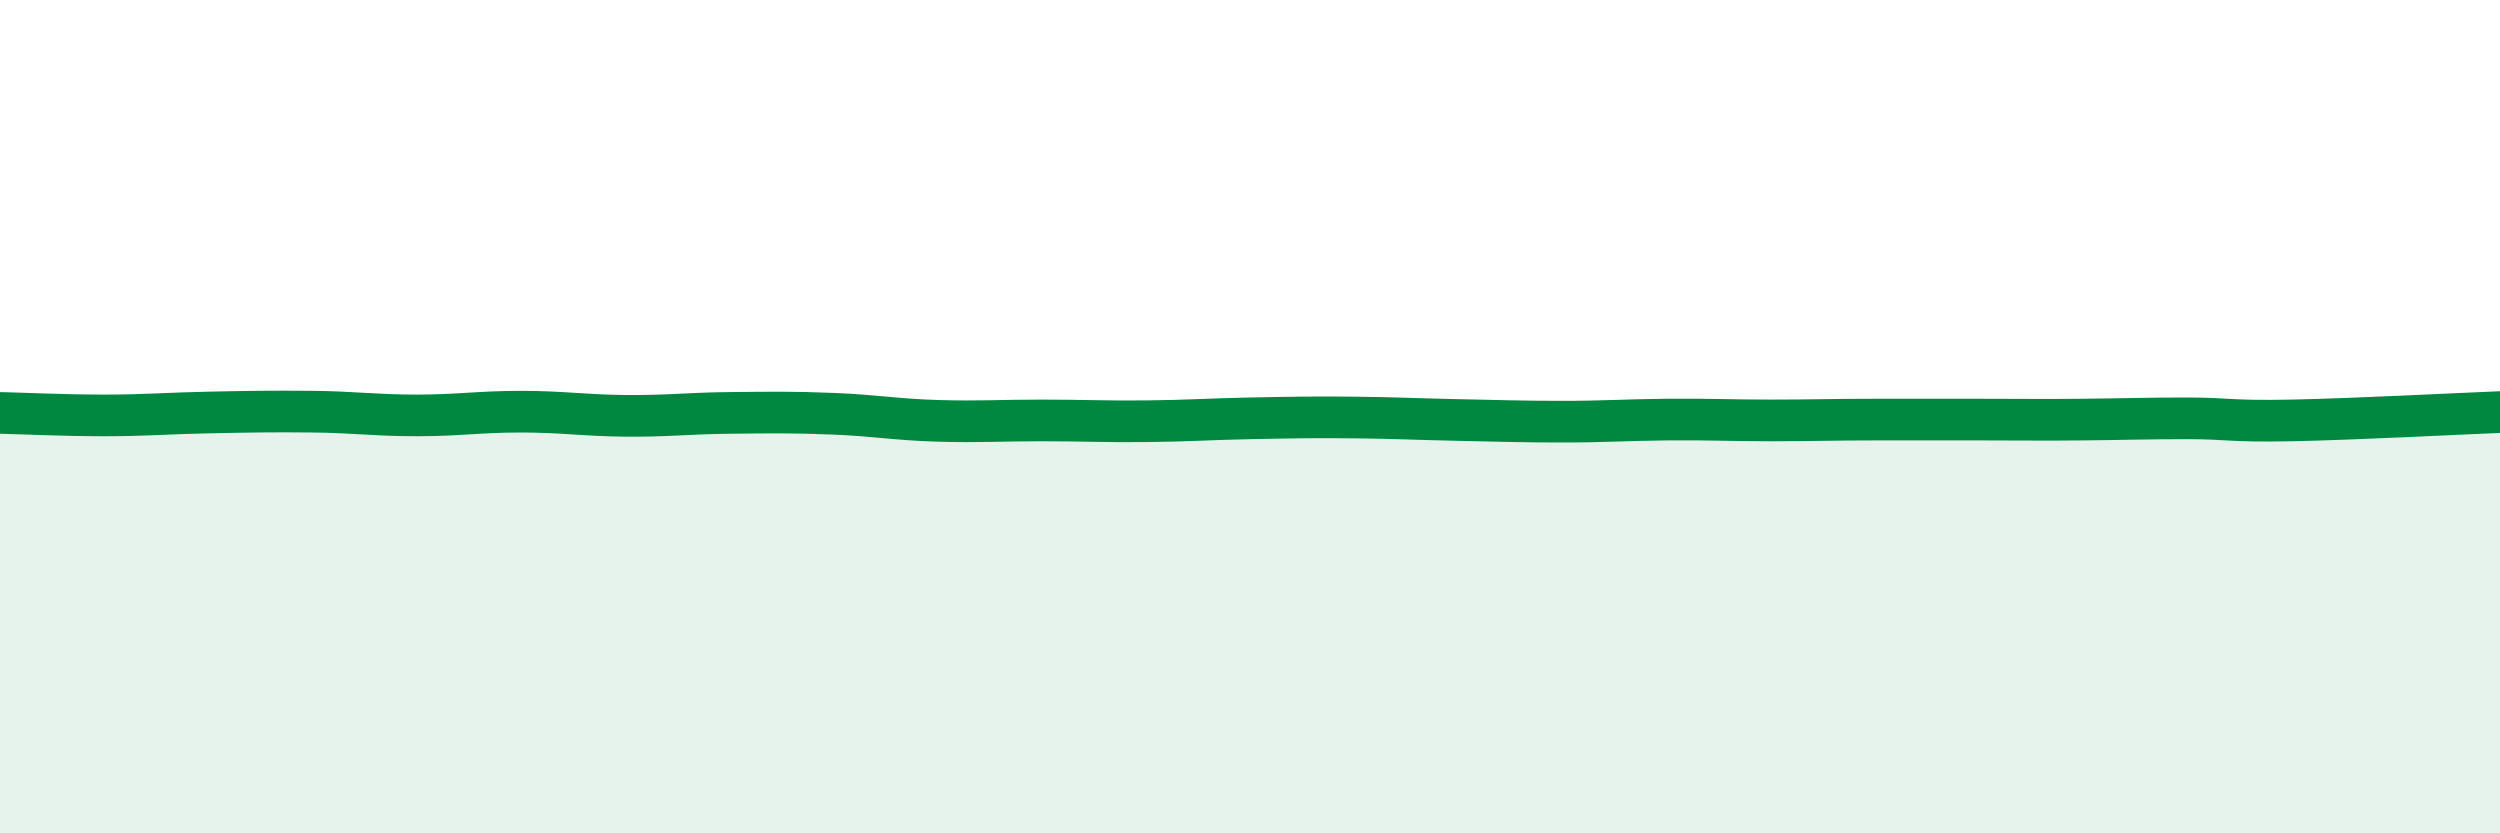
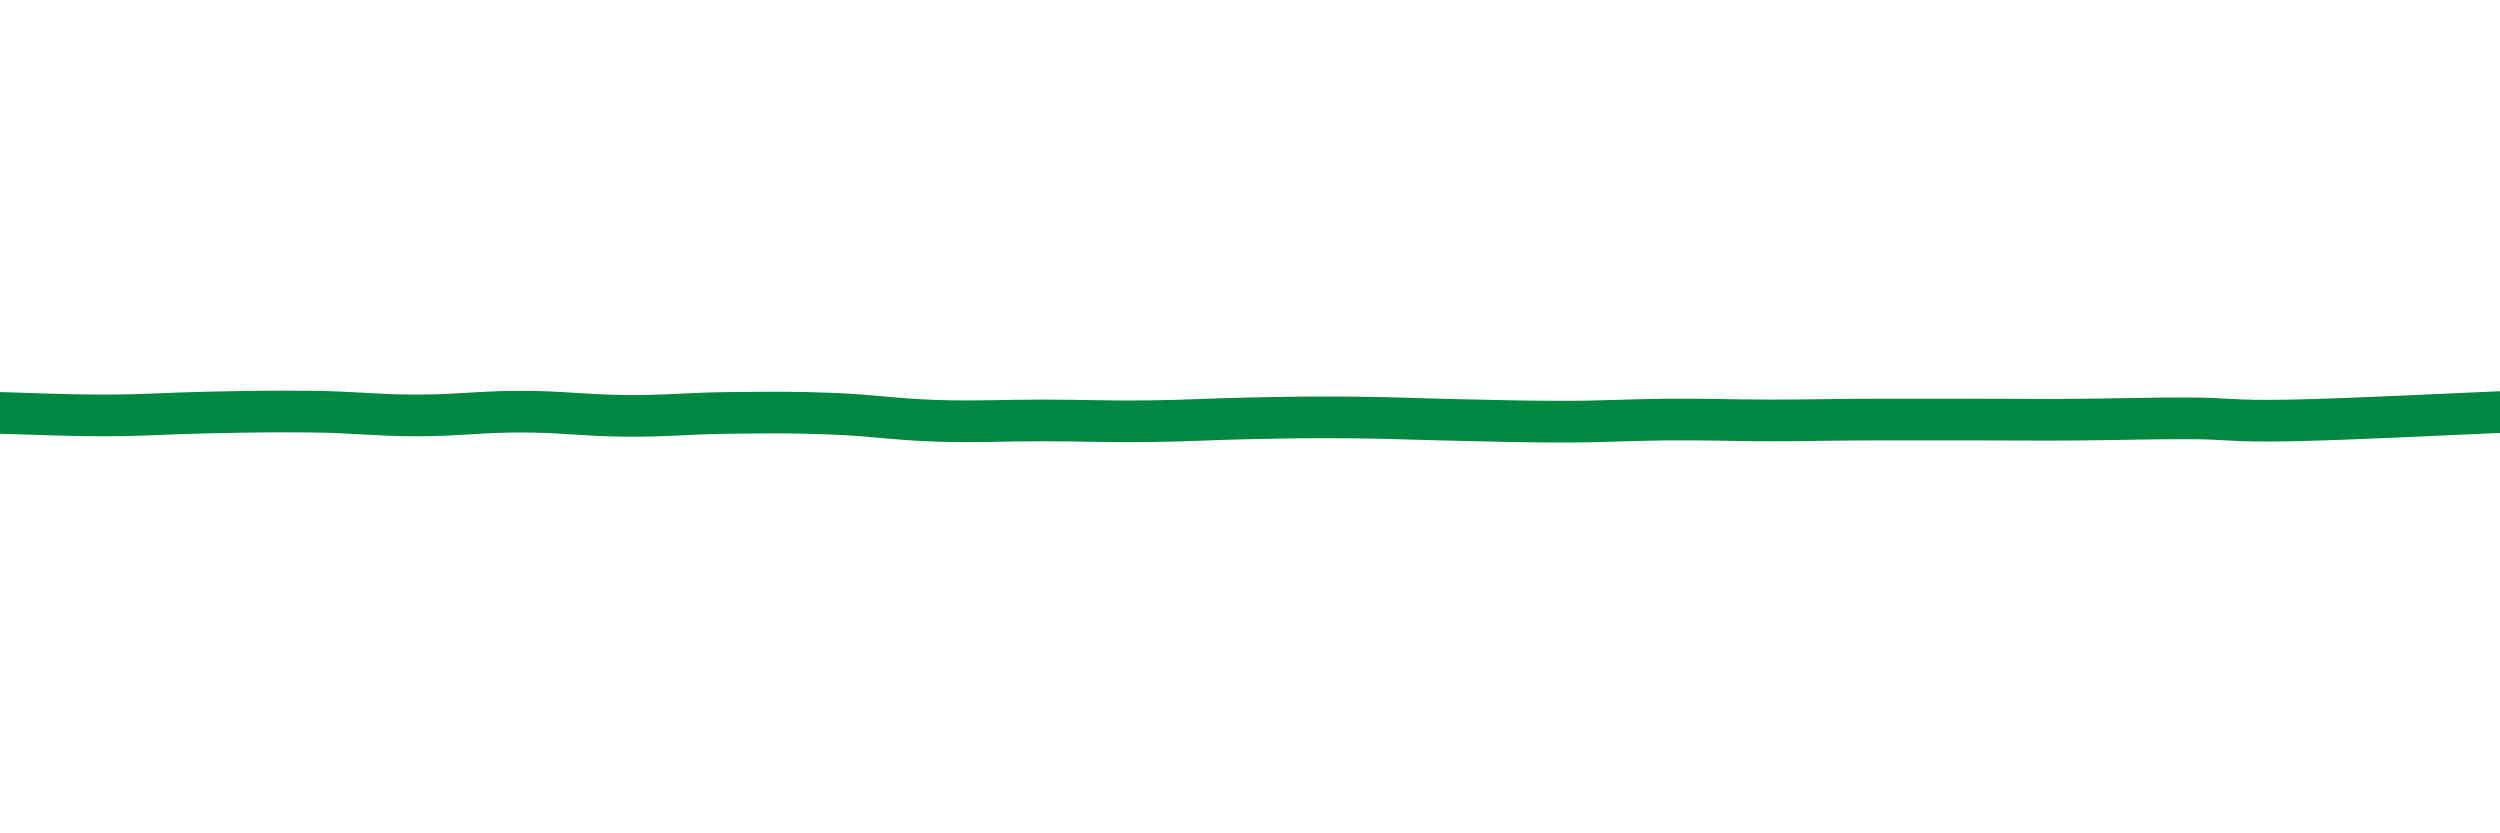
<svg xmlns="http://www.w3.org/2000/svg" width="60" height="20" viewBox="0 0 60 20">
-   <path d="M 0,9.91 C 0.5,9.92 1.5,9.97 2.5,9.97 C 3.5,9.97 4,9.92 5,9.9 C 6,9.88 6.5,9.87 7.5,9.88 C 8.5,9.89 9,9.97 10,9.97 C 11,9.97 11.5,9.88 12.5,9.88 C 13.5,9.88 14,9.97 15,9.98 C 16,9.99 16.5,9.92 17.5,9.91 C 18.5,9.9 19,9.89 20,9.93 C 21,9.97 21.5,10.07 22.5,10.1 C 23.5,10.13 24,10.09 25,10.09 C 26,10.09 26.5,10.12 27.5,10.11 C 28.5,10.1 29,10.06 30,10.04 C 31,10.02 31.5,10.01 32.5,10.02 C 33.5,10.03 34,10.06 35,10.08 C 36,10.1 36.5,10.12 37.5,10.12 C 38.5,10.12 39,10.08 40,10.07 C 41,10.06 41.5,10.09 42.5,10.09 C 43.5,10.09 44,10.07 45,10.07 C 46,10.07 46.5,10.07 47.5,10.07 C 48.5,10.07 49,10.08 50,10.07 C 51,10.06 51.5,10.04 52.5,10.04 C 53.5,10.04 53.5,10.12 55,10.09 C 56.5,10.06 59,9.93 60,9.89L60 20L0 20Z" fill="#008740" opacity="0.1" stroke-linecap="round" stroke-linejoin="round" />
  <path d="M 0,9.91 C 0.5,9.92 1.5,9.97 2.5,9.97 C 3.5,9.97 4,9.92 5,9.9 C 6,9.88 6.5,9.87 7.5,9.88 C 8.5,9.89 9,9.97 10,9.97 C 11,9.97 11.5,9.88 12.5,9.88 C 13.5,9.88 14,9.97 15,9.98 C 16,9.99 16.5,9.92 17.5,9.91 C 18.5,9.9 19,9.89 20,9.93 C 21,9.97 21.5,10.07 22.5,10.1 C 23.5,10.13 24,10.09 25,10.09 C 26,10.09 26.5,10.12 27.5,10.11 C 28.5,10.1 29,10.06 30,10.04 C 31,10.02 31.5,10.01 32.5,10.02 C 33.5,10.03 34,10.06 35,10.08 C 36,10.1 36.5,10.12 37.5,10.12 C 38.5,10.12 39,10.08 40,10.07 C 41,10.06 41.5,10.09 42.5,10.09 C 43.5,10.09 44,10.07 45,10.07 C 46,10.07 46.5,10.07 47.5,10.07 C 48.5,10.07 49,10.08 50,10.07 C 51,10.06 51.5,10.04 52.5,10.04 C 53.5,10.04 53.5,10.12 55,10.09 C 56.5,10.06 59,9.93 60,9.89" stroke="#008740" stroke-width="1" fill="none" stroke-linecap="round" stroke-linejoin="round" />
</svg>